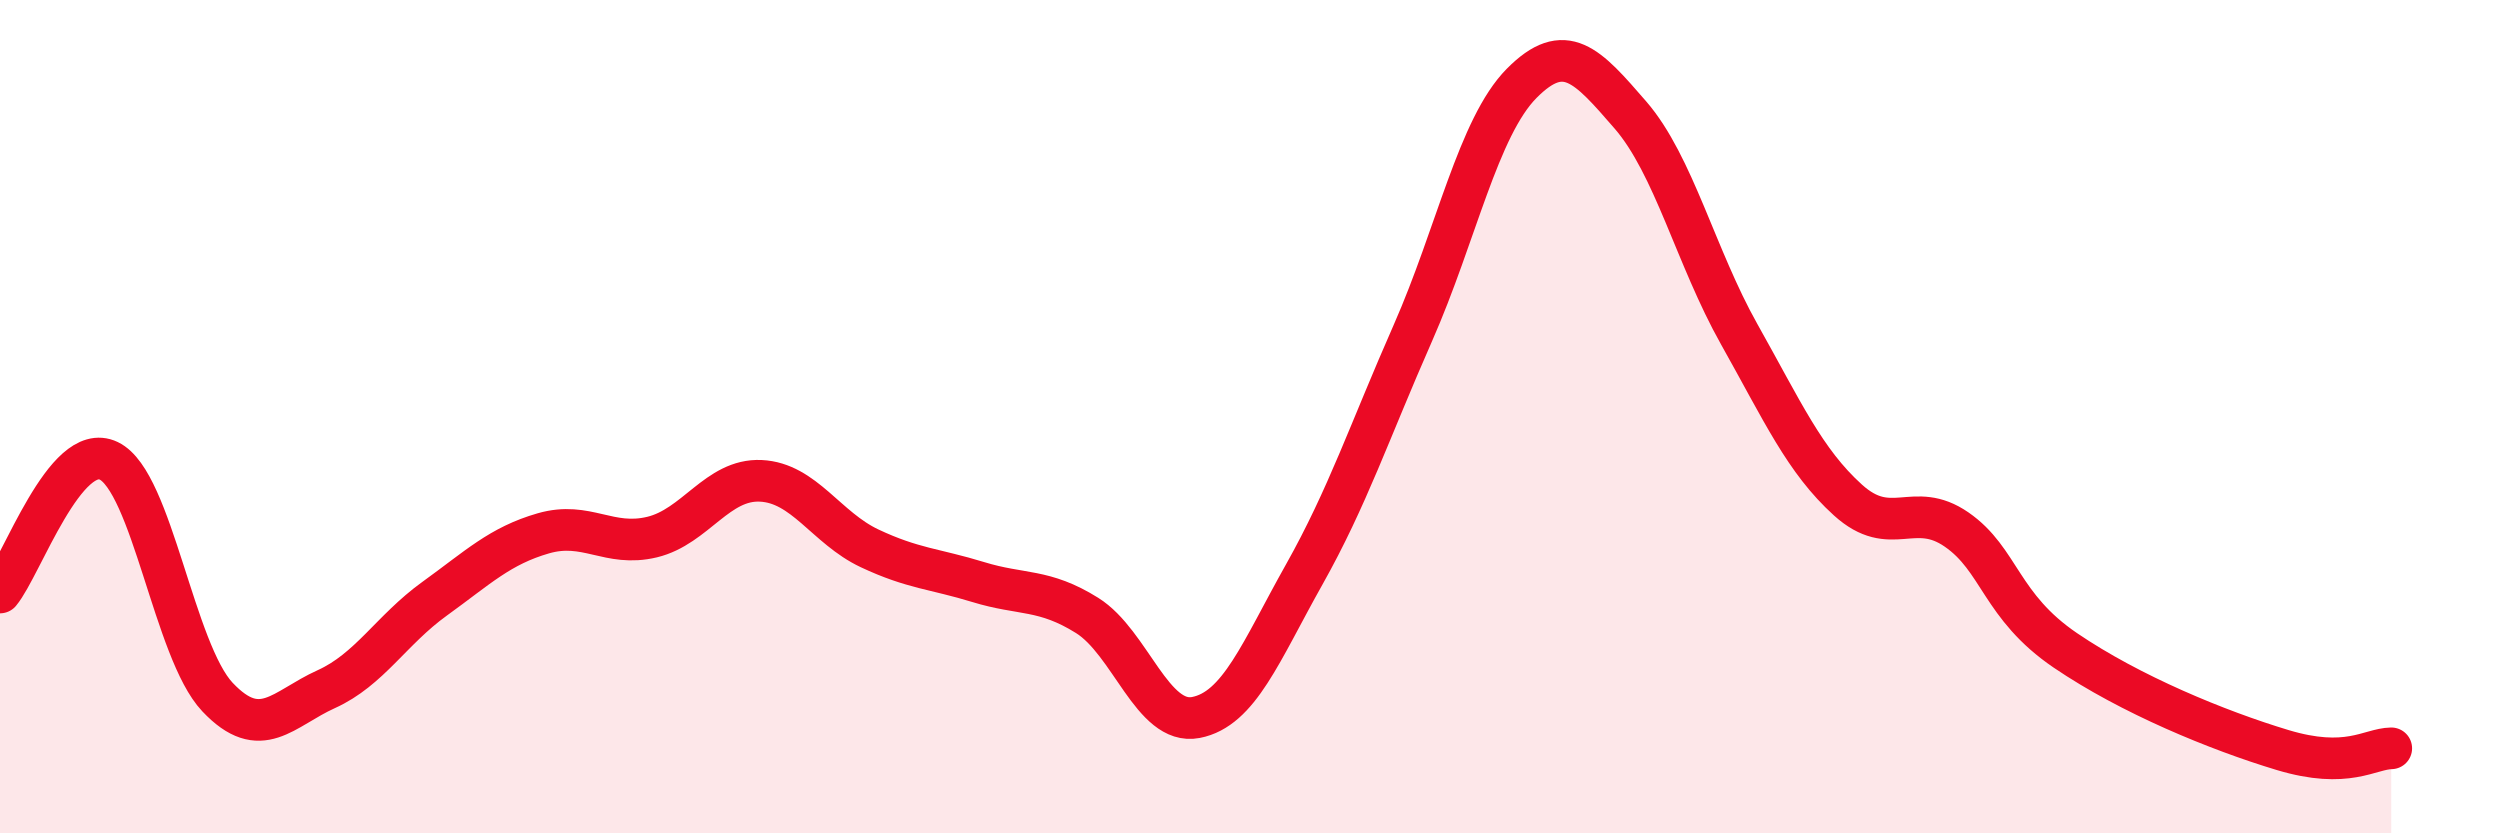
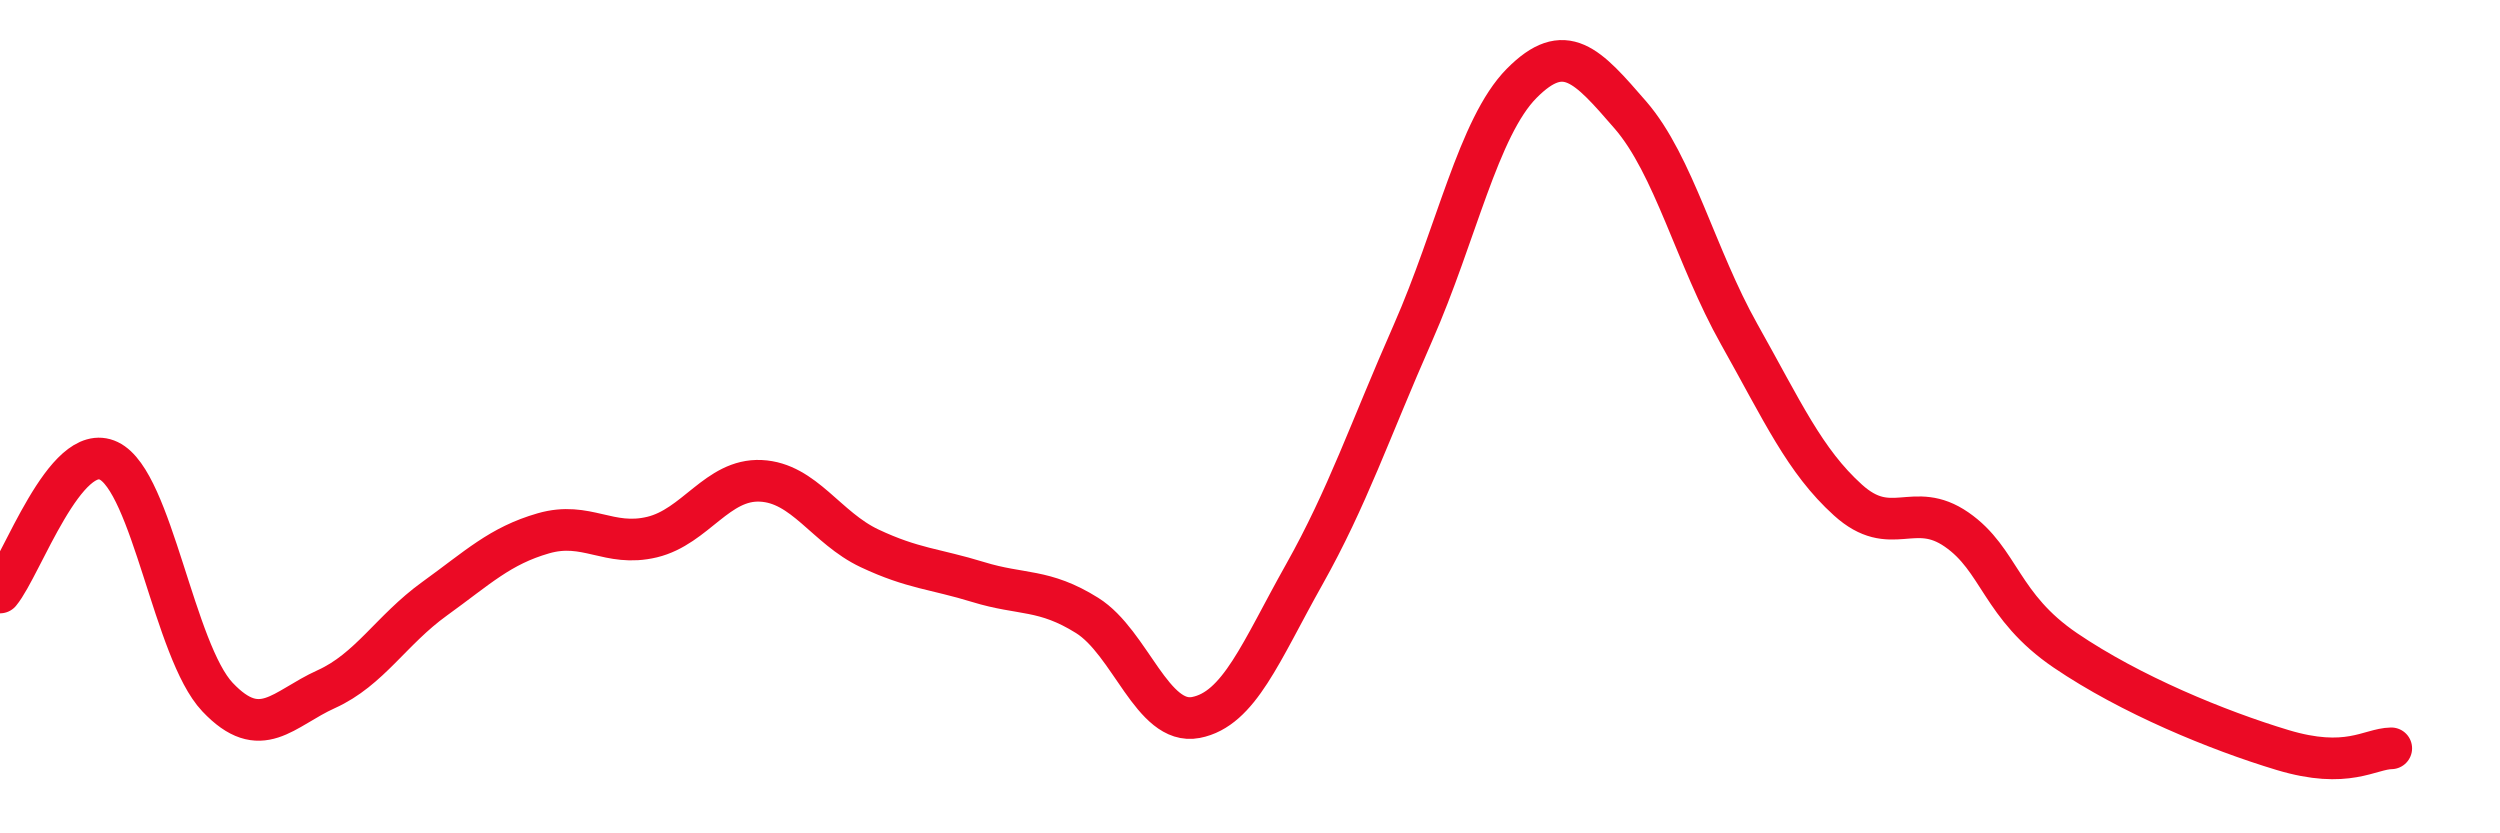
<svg xmlns="http://www.w3.org/2000/svg" width="60" height="20" viewBox="0 0 60 20">
-   <path d="M 0,14.22 C 0.52,13.59 1.57,10.56 2.61,11.06 C 3.65,11.56 4.18,15.63 5.22,16.73 C 6.26,17.83 6.79,17.01 7.83,16.54 C 8.87,16.07 9.39,15.12 10.43,14.37 C 11.47,13.62 12,13.1 13.04,12.8 C 14.08,12.5 14.61,13.14 15.65,12.89 C 16.69,12.64 17.22,11.49 18.26,11.54 C 19.3,11.59 19.83,12.67 20.87,13.16 C 21.91,13.65 22.44,13.65 23.48,13.97 C 24.52,14.29 25.05,14.12 26.09,14.77 C 27.13,15.42 27.66,17.42 28.7,17.22 C 29.74,17.02 30.26,15.64 31.3,13.79 C 32.34,11.94 32.87,10.35 33.91,7.99 C 34.95,5.63 35.48,3.05 36.52,2 C 37.56,0.95 38.09,1.56 39.13,2.76 C 40.17,3.96 40.7,6.17 41.74,8.02 C 42.78,9.87 43.31,11.06 44.35,12 C 45.39,12.94 45.92,11.99 46.96,12.71 C 48,13.43 48.01,14.55 49.57,15.61 C 51.13,16.67 53.22,17.53 54.78,18 C 56.34,18.47 56.87,17.97 57.39,17.96L57.39 20L0 20Z" fill="#EB0A25" opacity="0.1" stroke-linecap="round" stroke-linejoin="round" />
  <path d="M 0,14.22 C 0.52,13.59 1.57,10.56 2.61,11.06 C 3.65,11.56 4.18,15.63 5.22,16.73 C 6.26,17.83 6.79,17.01 7.83,16.54 C 8.87,16.07 9.39,15.12 10.43,14.37 C 11.47,13.62 12,13.1 13.04,12.8 C 14.08,12.5 14.61,13.14 15.65,12.89 C 16.69,12.64 17.22,11.49 18.26,11.54 C 19.3,11.59 19.83,12.67 20.87,13.16 C 21.91,13.65 22.44,13.65 23.48,13.97 C 24.52,14.29 25.05,14.12 26.09,14.77 C 27.13,15.42 27.66,17.42 28.7,17.22 C 29.74,17.02 30.26,15.64 31.3,13.79 C 32.34,11.94 32.87,10.35 33.91,7.99 C 34.95,5.63 35.48,3.05 36.52,2 C 37.56,0.95 38.09,1.56 39.13,2.76 C 40.17,3.96 40.7,6.17 41.74,8.02 C 42.78,9.87 43.31,11.06 44.35,12 C 45.39,12.94 45.92,11.99 46.96,12.71 C 48,13.43 48.01,14.55 49.57,15.61 C 51.13,16.67 53.22,17.53 54.78,18 C 56.34,18.47 56.87,17.97 57.39,17.96" stroke="#EB0A25" stroke-width="1" fill="none" stroke-linecap="round" stroke-linejoin="round" />
</svg>